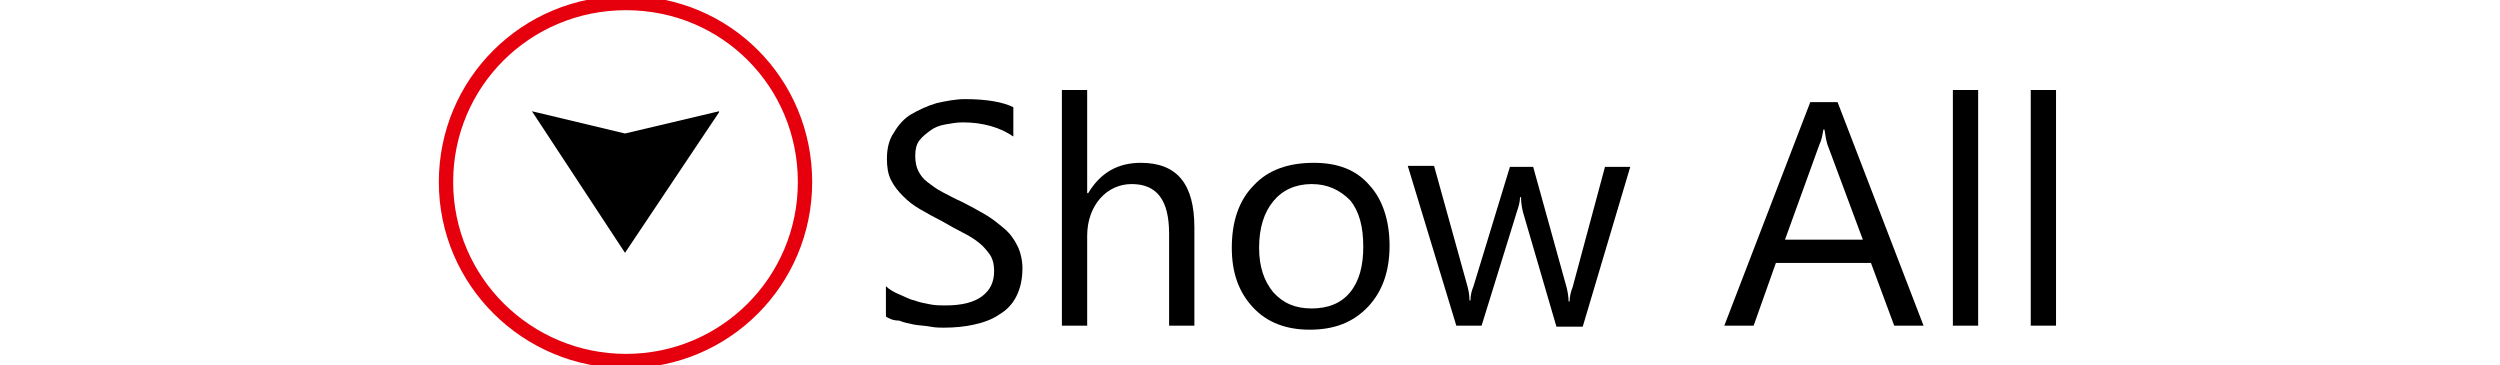
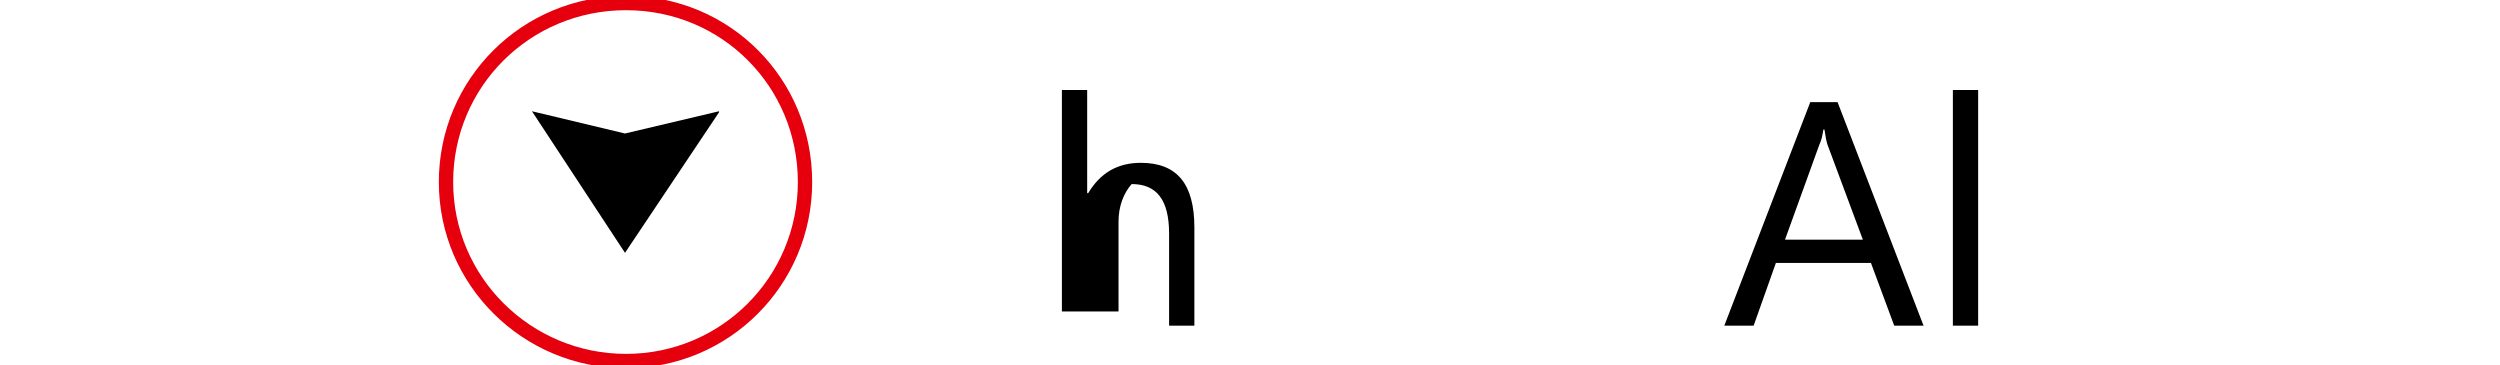
<svg xmlns="http://www.w3.org/2000/svg" version="1.1" id="Layer_1" x="0px" y="0px" viewBox="0 0 247.2 36.1" style="enable-background:new 0 0 247.2 36.1;" xml:space="preserve">
  <defs id="defs8" />
  <style type="text/css" id="style1">
	.st0{fill:none;stroke:#02AB9D;stroke-width:1.417;stroke-miterlimit:10;}
</style>
  <path class="st0" d="M79.6,18c0,9.8-7.9,17.7-17.7,17.7S44.1,27.8,44.1,18S52,0.3,61.9,0.3S79.6,8.2,79.6,18" id="path1" style="stroke:#e6000d;stroke-opacity:1" />
  <polyline points="52.6,11 61.8,25 61.8,25 71.1,11.1 71.1,11 61.8,13.2 61.8,13.2 52.6,11 " id="polyline1" />
  <g id="g8">
-     <path d="M87.6,31.3v-3c0.3,0.3,0.8,0.6,1.3,0.8c0.5,0.2,1,0.5,1.5,0.6c0.5,0.2,1.1,0.3,1.6,0.4s1,0.1,1.5,0.1   c1.6,0,2.8-0.3,3.6-0.9c0.8-0.6,1.2-1.4,1.2-2.5c0-0.6-0.1-1.1-0.4-1.6c-0.3-0.4-0.6-0.8-1.1-1.2c-0.5-0.4-1-0.7-1.6-1   s-1.3-0.7-2-1.1c-0.8-0.4-1.5-0.8-2.2-1.2c-0.7-0.4-1.2-0.8-1.7-1.3s-0.9-1-1.2-1.6c-0.3-0.6-0.4-1.3-0.4-2.1c0-1,0.2-1.9,0.7-2.6   c0.4-0.7,1-1.4,1.7-1.8c0.7-0.4,1.5-0.8,2.5-1.1c0.9-0.2,1.9-0.4,2.8-0.4c2.2,0,3.8,0.3,4.8,0.8v2.9c-1.3-0.9-3-1.4-5-1.4   c-0.6,0-1.1,0.1-1.7,0.2c-0.6,0.1-1.1,0.3-1.5,0.6s-0.8,0.6-1.1,1c-0.3,0.4-0.4,0.9-0.4,1.5s0.1,1.1,0.3,1.5   c0.2,0.4,0.5,0.8,0.9,1.1c0.4,0.3,0.9,0.7,1.5,1s1.3,0.7,2,1c0.8,0.4,1.5,0.8,2.2,1.2c0.7,0.4,1.3,0.9,1.9,1.4   c0.6,0.5,1,1.1,1.3,1.7c0.3,0.6,0.5,1.4,0.5,2.2c0,1.1-0.2,2-0.6,2.8s-1,1.4-1.7,1.8c-0.7,0.5-1.6,0.8-2.5,1s-1.9,0.3-3,0.3   c-0.3,0-0.8,0-1.3-0.1s-1-0.1-1.6-0.2c-0.5-0.1-1-0.2-1.5-0.4C88.3,31.7,87.9,31.5,87.6,31.3z" id="path2" />
-     <path d="M118.1,32.2h-2.5v-9.1c0-3.3-1.2-4.9-3.7-4.9c-1.2,0-2.3,0.5-3.1,1.4c-0.8,0.9-1.3,2.2-1.3,3.7v8.9H105V8.9h2.5v10.2h0.1   c1.2-2,2.9-3,5.2-3c3.6,0,5.3,2.1,5.3,6.4V32.2z" id="path3" />
-     <path d="M129.5,32.6c-2.3,0-4.2-0.7-5.6-2.2s-2.1-3.4-2.1-5.9c0-2.6,0.7-4.7,2.2-6.2c1.4-1.5,3.4-2.2,5.9-2.2   c2.4,0,4.2,0.7,5.5,2.2c1.3,1.4,2,3.5,2,6s-0.7,4.5-2.1,6C133.8,31.9,131.9,32.6,129.5,32.6z M129.7,18.2c-1.6,0-2.9,0.6-3.8,1.7   s-1.4,2.6-1.4,4.6c0,1.9,0.5,3.3,1.4,4.4c1,1.1,2.2,1.6,3.8,1.6s2.9-0.5,3.8-1.6c0.9-1.1,1.3-2.6,1.3-4.5c0-2-0.4-3.5-1.3-4.6   C132.5,18.8,131.3,18.2,129.7,18.2z" id="path4" />
-     <path d="M161.2,16.5l-4.7,15.8h-2.6L150.6,21c-0.1-0.4-0.2-0.9-0.2-1.5h-0.1c0,0.4-0.1,0.8-0.3,1.4l-3.5,11.3H144l-4.8-15.8h2.6   l3.3,11.9c0.1,0.4,0.2,0.8,0.2,1.4h0.1c0-0.5,0.1-0.9,0.3-1.4l3.6-11.8h2.3l3.3,11.9c0.1,0.4,0.2,0.9,0.2,1.4h0.1   c0-0.4,0.1-0.9,0.3-1.4l3.2-11.9H161.2z" id="path5" />
+     <path d="M118.1,32.2h-2.5v-9.1c0-3.3-1.2-4.9-3.7-4.9c-0.8,0.9-1.3,2.2-1.3,3.7v8.9H105V8.9h2.5v10.2h0.1   c1.2-2,2.9-3,5.2-3c3.6,0,5.3,2.1,5.3,6.4V32.2z" id="path3" />
    <path d="M190.2,32.2h-2.9L185,26h-9.4l-2.2,6.2h-2.9l8.5-22.1h2.7L190.2,32.2z M184.2,23.7l-3.5-9.4c-0.1-0.3-0.2-0.8-0.3-1.5h-0.1   c-0.1,0.6-0.2,1.1-0.4,1.5l-3.4,9.4H184.2z" id="path6" />
    <path d="M195.7,32.2h-2.6V8.9h2.5v23.3H195.7z" id="path7" />
-     <path d="M203.3,32.2h-2.5V8.9h2.5V32.2z" id="path8" />
  </g>
</svg>